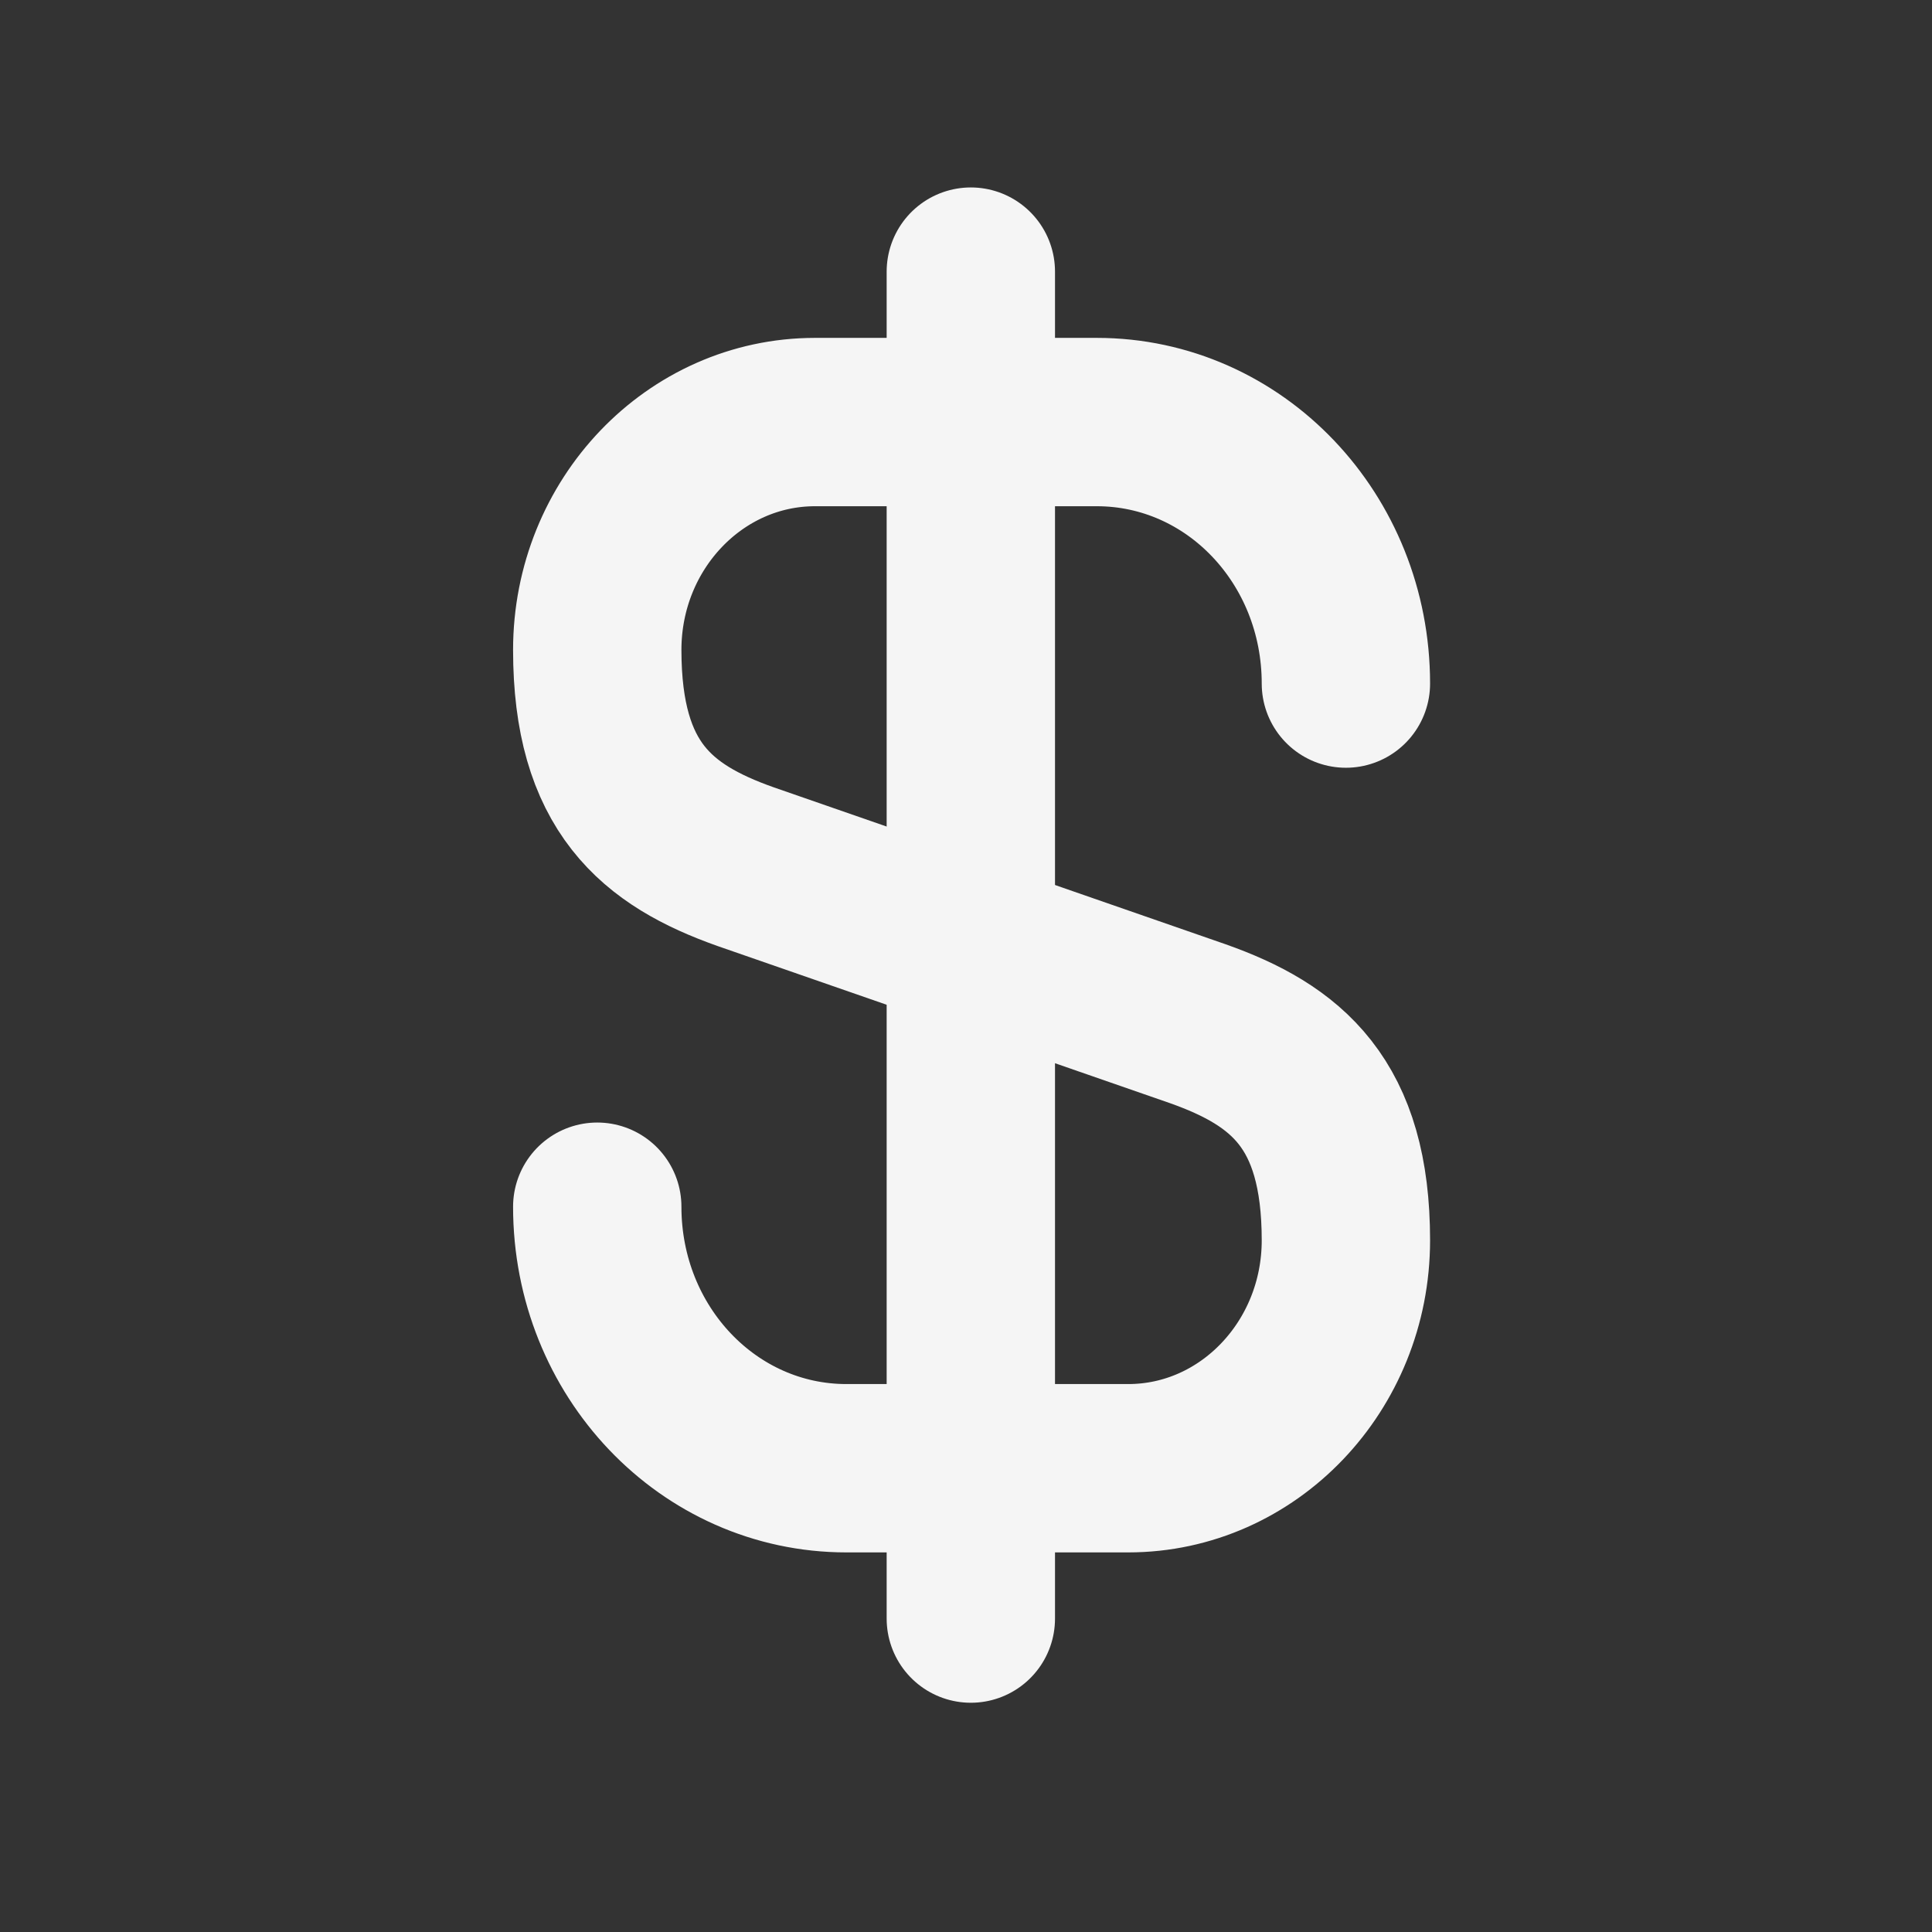
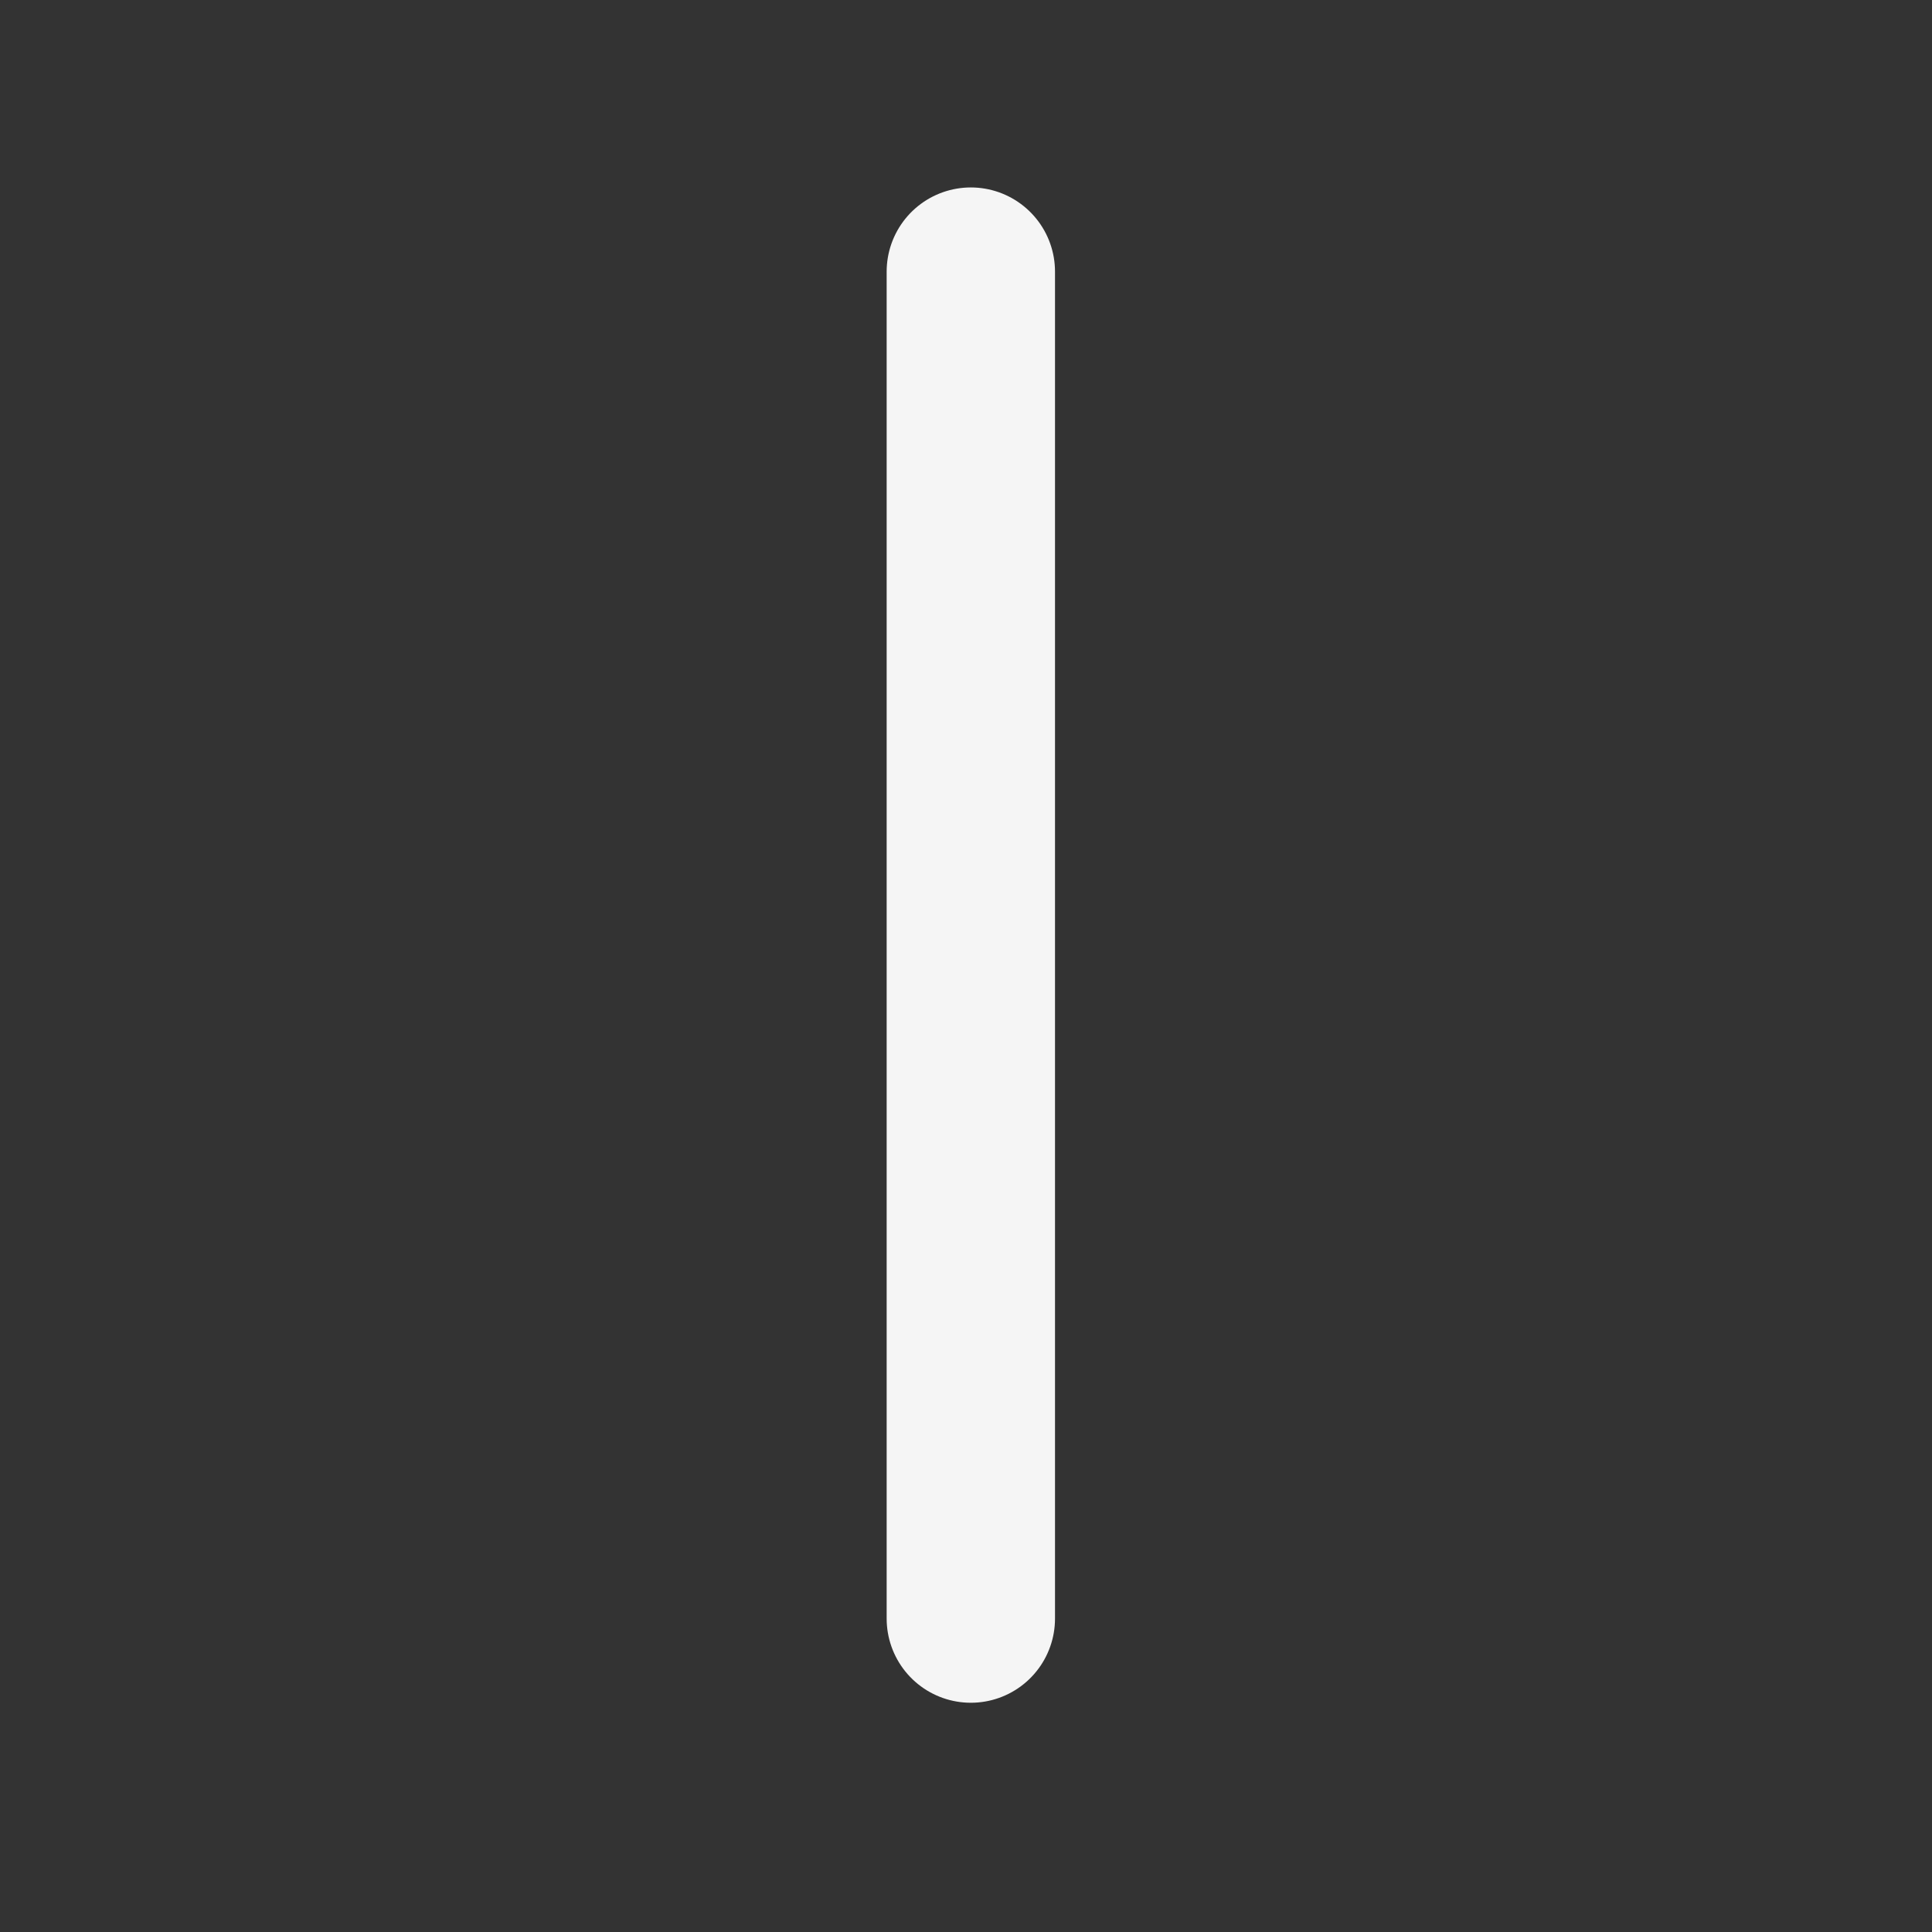
<svg xmlns="http://www.w3.org/2000/svg" fill="none" height="100%" overflow="visible" preserveAspectRatio="none" style="display: block;" viewBox="0 0 22 22" width="100%">
  <rect x="0" y="0" width="22" height="22" fill="#333333" stroke="none" />
  <g id="Frame 2085661897">
    <g id="Group 1000007201">
-       <path d="M6.801 13.741C6.801 15.389 8.067 16.719 9.639 16.719H12.847C14.214 16.719 15.326 15.556 15.326 14.124C15.326 12.565 14.649 12.015 13.639 11.657L8.488 9.868C7.479 9.51 6.801 8.96 6.801 7.401C6.801 5.969 7.913 4.806 9.281 4.806H12.489C14.061 4.806 15.326 6.136 15.326 7.784" id="Vector" stroke="#F5F5F5" stroke-linecap="round" stroke-linejoin="round" stroke-width="1.917" />
      <path d="M11.055 3.093L11.055 18.431" id="Vector_2" stroke="#F5F5F5" stroke-linecap="round" stroke-linejoin="round" stroke-width="1.917" />
    </g>
  </g>
</svg>